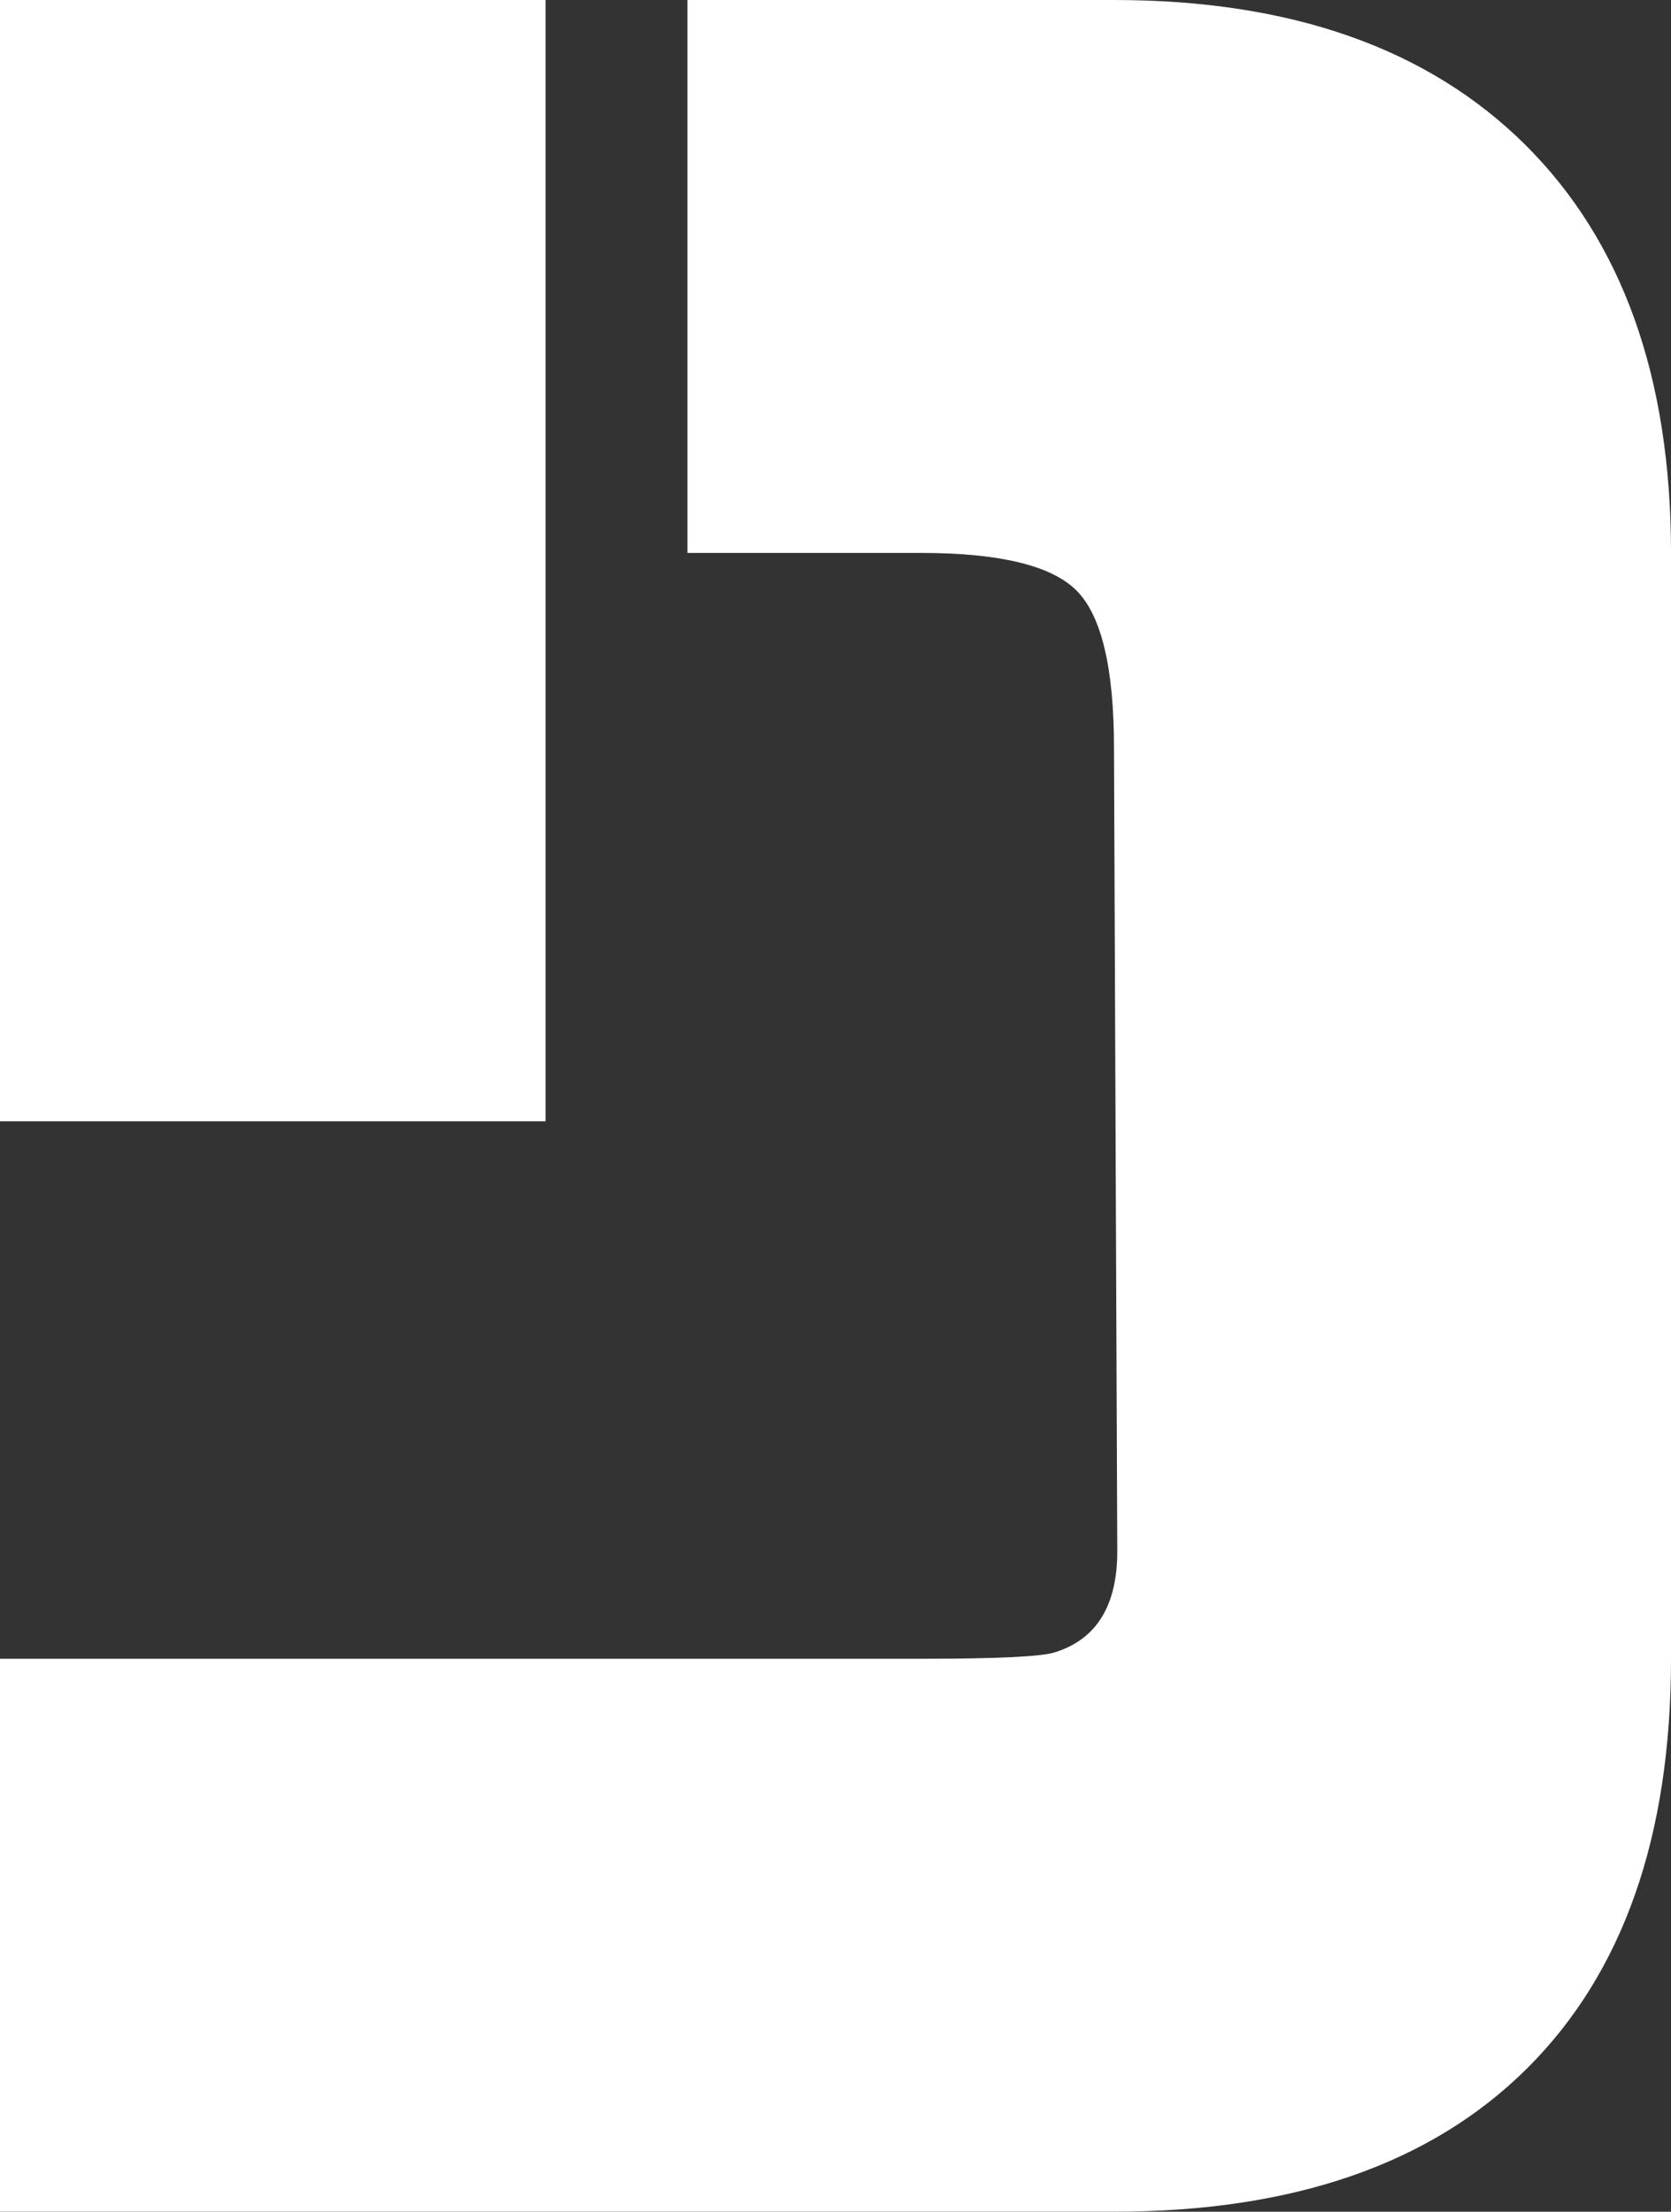
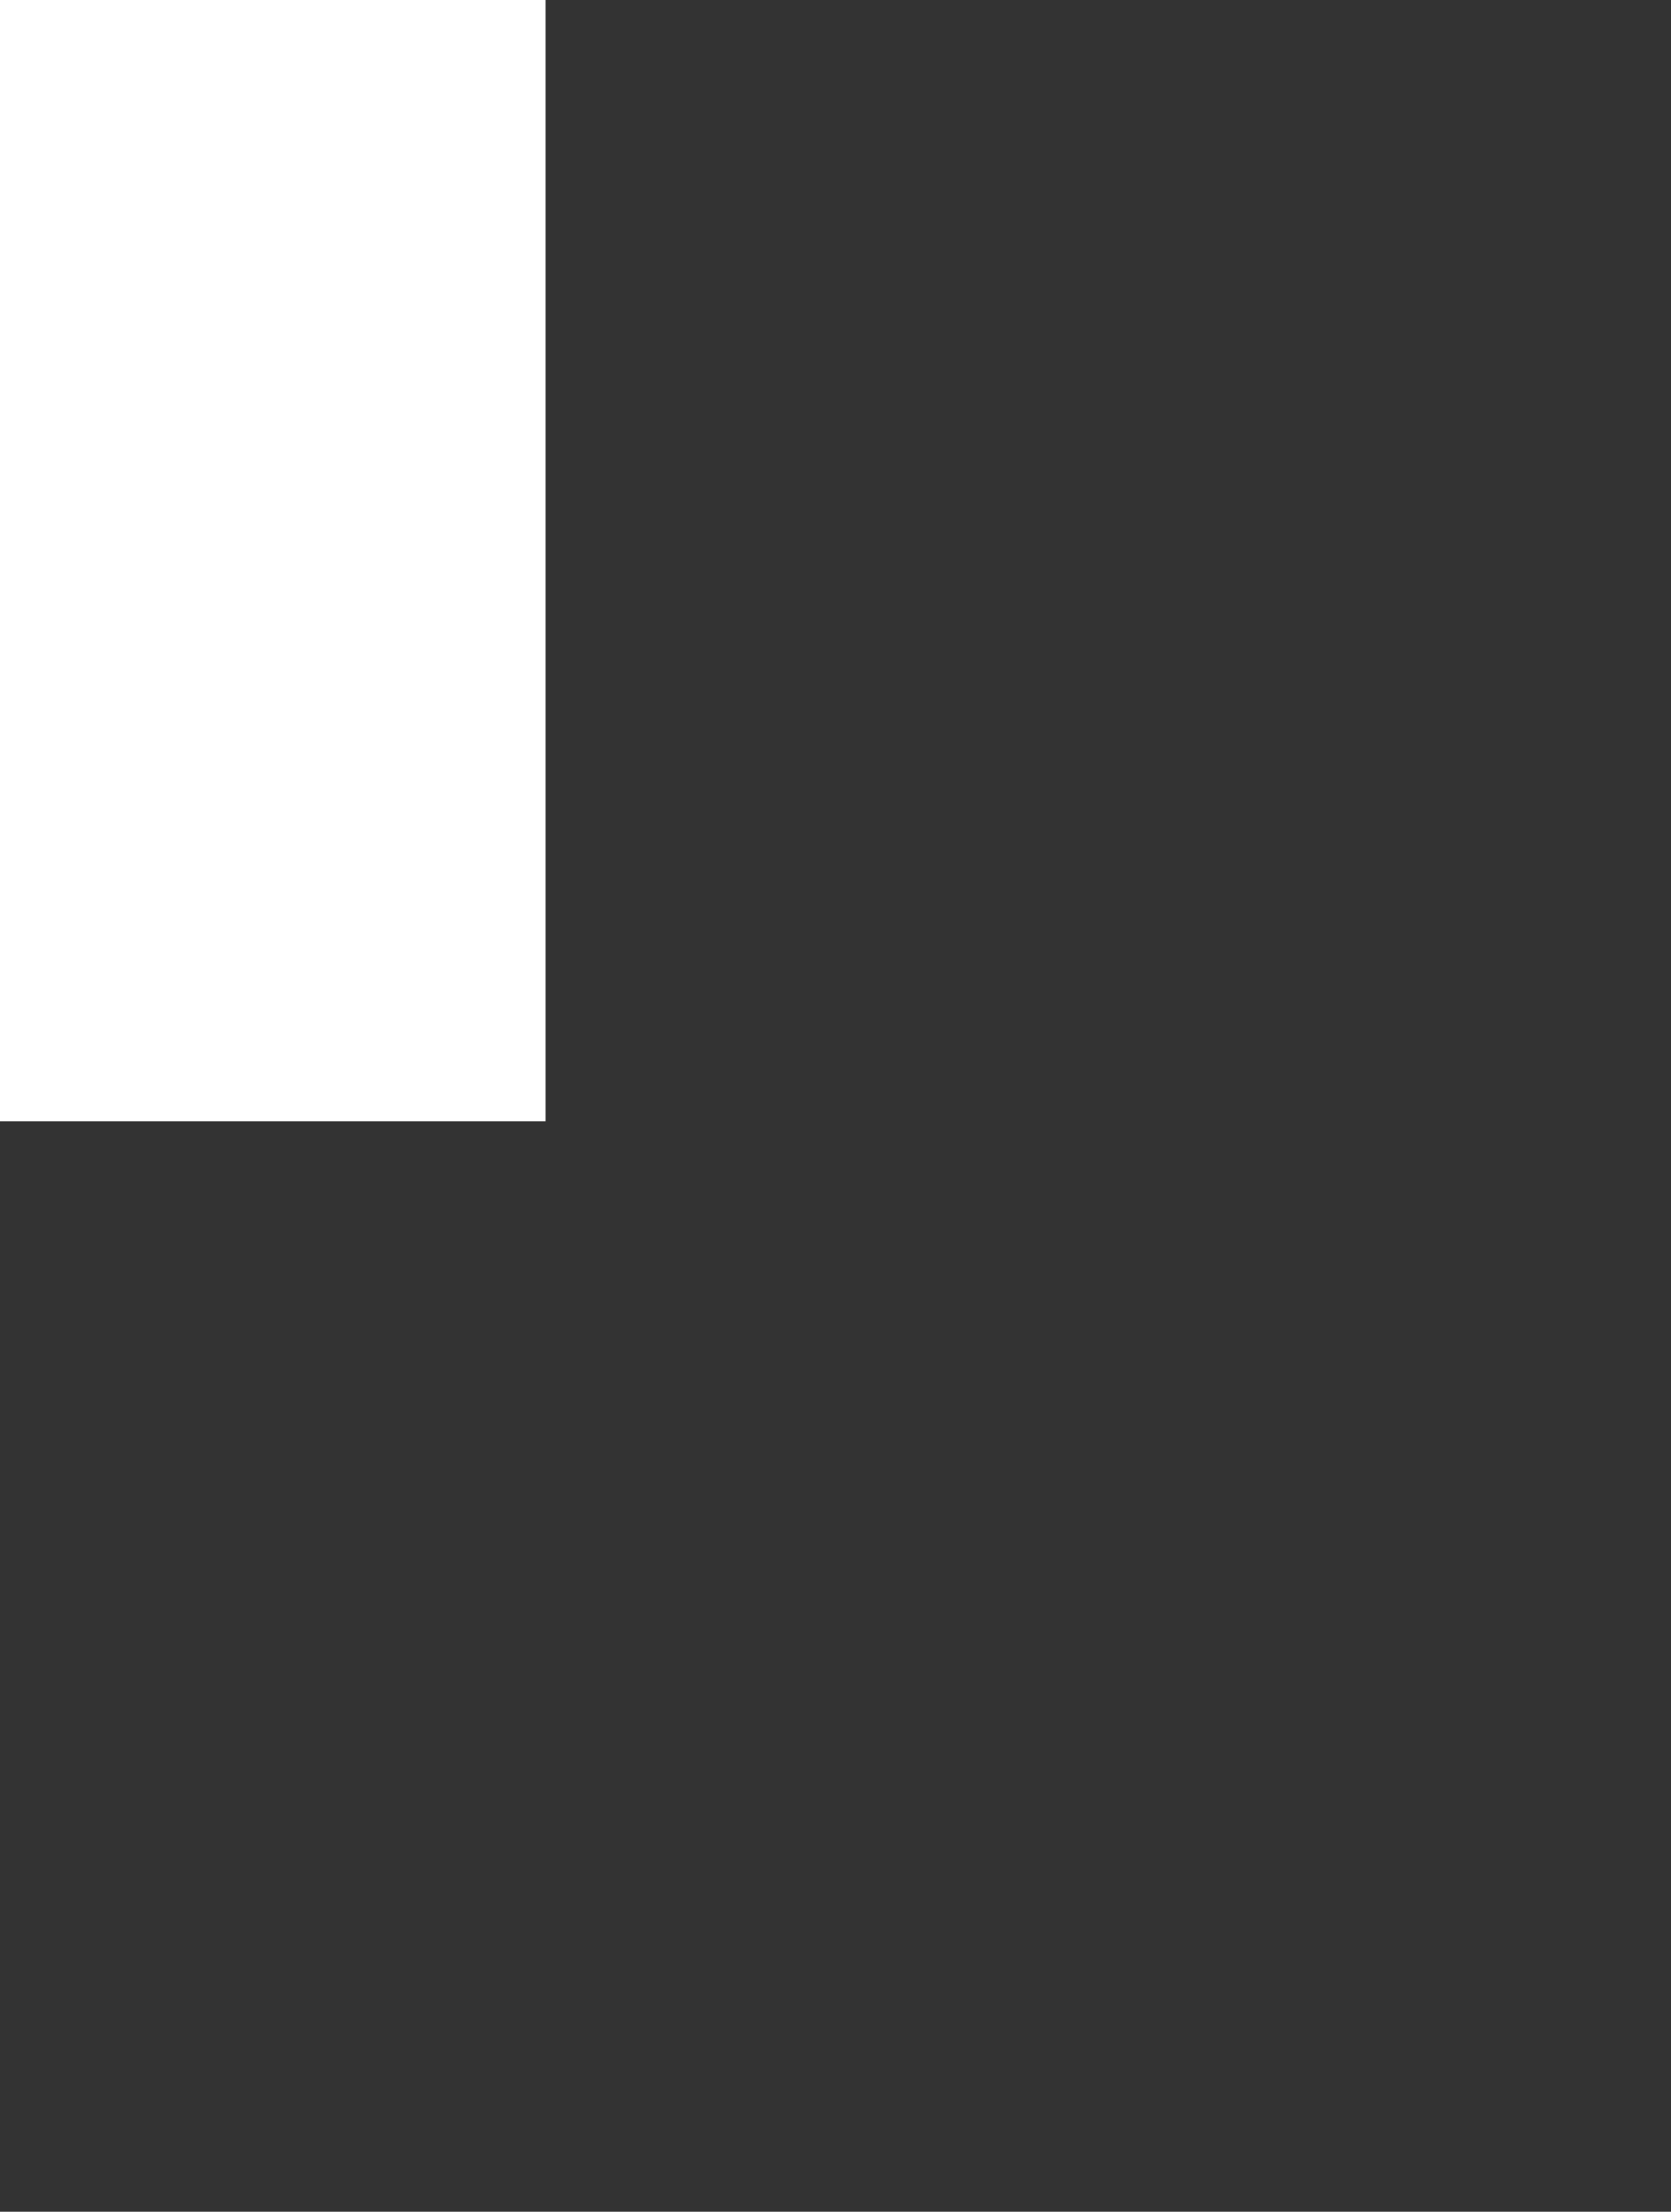
<svg xmlns="http://www.w3.org/2000/svg" version="1.1" x="0px" y="0px" width="153.884px" height="203.655px" viewBox="0 0 153.884 203.655" style="enable-background:new 0 0 153.884 203.655;" xml:space="preserve">
  <rect x="0" y="0" width="153.884" height="203.655" fill="#333333" stroke="none" />
  <style type="text/css">
	.st0{fill:#FFFFFF;}
</style>
  <defs>
</defs>
-   <path class="st0" d="M140.457,13.326C131.504,4.446,118.885,0,102.59,0H63.307v50.913h21.479c7.242,0,12.019,1.152,14.332,3.446  c2.312,2.294,3.471,7.138,3.471,14.523l0.302,73.973c0,4.995-1.916,8.089-5.734,9.286c-1.206,0.402-5.332,0.598-12.371,0.598H0  v50.914h102.59c16.493,0,29.166-4.387,38.019-13.175c8.849-8.784,13.276-21.365,13.276-37.74V50.913  C153.884,34.741,149.405,22.214,140.457,13.326" />
  <rect class="st0" width="50.244" height="103.247" />
</svg>